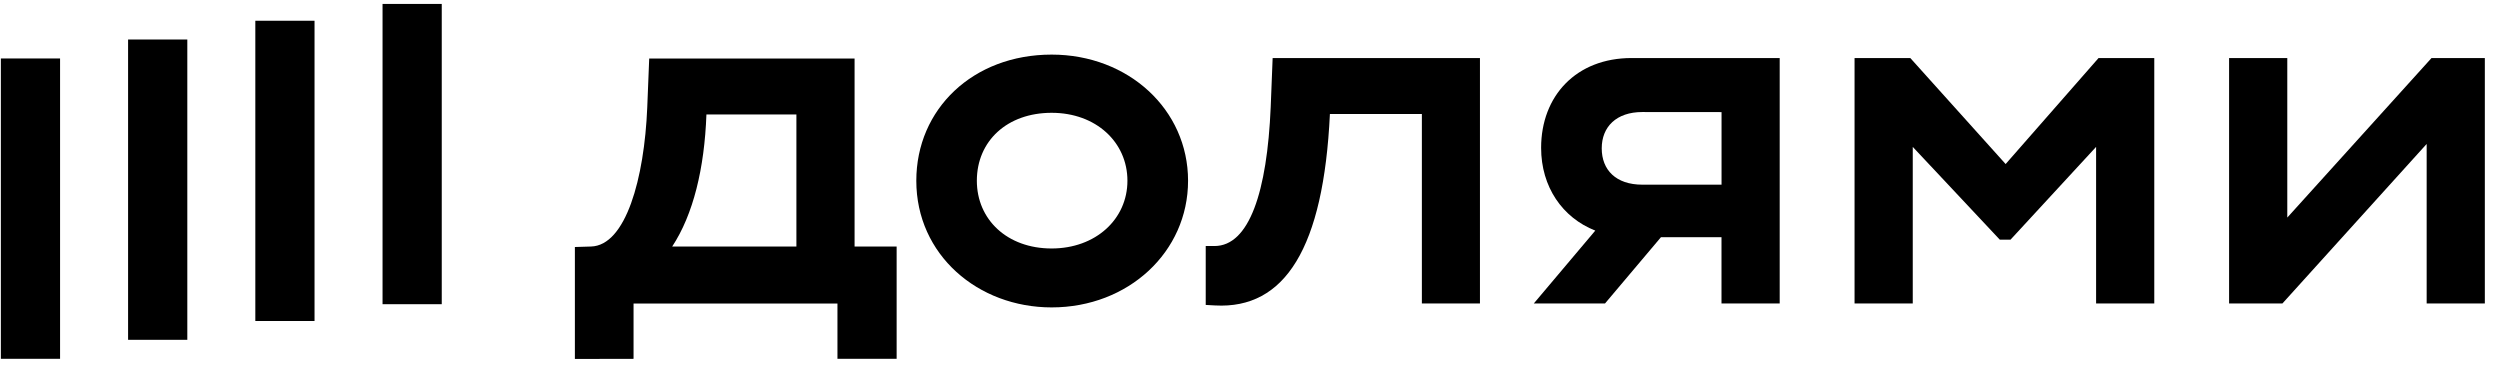
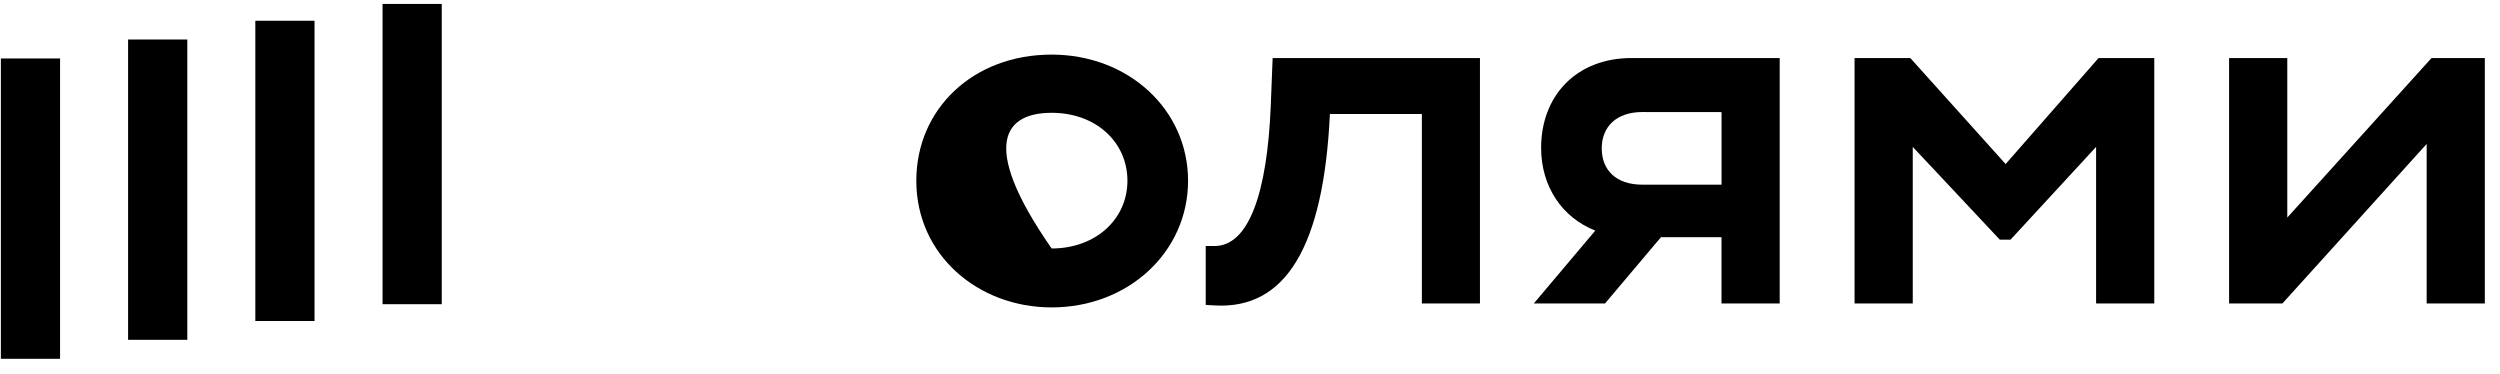
<svg xmlns="http://www.w3.org/2000/svg" width="107" height="16" viewBox="0 0 107 16" fill="none">
  <g clip-path="url(#clip0_1449_6562)">
    <path d="M18.907 0.169H16.373V13.02H18.907V0.169Z" fill="black" />
    <path d="M13.462 0.888H10.928V13.739H13.462V0.888Z" fill="black" />
    <path d="M8.017 1.691H5.482V14.544H8.017V1.691Z" fill="black" />
    <path d="M2.571 2.503H0.037L0.037 15.357H2.571L2.571 2.503Z" fill="black" />
    <path d="M85.841 7.021L81.761 2.484H79.375V12.989H81.866V6.287L85.591 10.257H86.051L89.713 6.287V12.989H92.203V2.484H89.818L85.841 7.021Z" fill="black" />
    <path d="M104.069 2.484L97.896 9.312V2.484H95.405V12.989H97.687L103.861 6.161V12.989H106.351V2.484H104.069Z" fill="black" />
    <path d="M65.96 6.328C65.96 8 66.874 9.318 68.278 9.87L65.646 12.989H68.694L71.089 10.152H73.68V12.989H76.171V2.484H69.83C67.466 2.484 65.96 4.102 65.96 6.328ZM73.682 4.798V7.904H70.292C69.161 7.904 68.554 7.273 68.554 6.349C68.554 5.425 69.182 4.795 70.292 4.795L73.682 4.798Z" fill="black" />
    <path d="M54.386 4.585C54.233 8.198 53.471 10.53 51.979 10.53H51.605V13.051L52.003 13.073C54.995 13.239 56.649 10.614 56.92 4.879H60.856V12.989H63.342V2.484H54.469L54.386 4.585Z" fill="black" />
-     <path d="M45.01 2.337C41.641 2.337 39.218 4.669 39.218 7.736C39.218 10.908 41.855 13.157 45.01 13.157C48.296 13.157 50.849 10.782 50.849 7.736C50.849 4.689 48.296 2.337 45.01 2.337ZM45.01 10.635C43.106 10.635 41.809 9.396 41.809 7.736C41.809 6.034 43.108 4.828 45.01 4.828C46.912 4.828 48.254 6.089 48.254 7.736C48.254 9.382 46.894 10.635 45.01 10.635Z" fill="black" />
-     <path d="M36.576 2.504H27.786L27.702 4.605C27.577 7.631 26.787 10.51 25.295 10.551L24.605 10.572V15.363L27.116 15.358V12.99H35.843V15.358H38.376V10.551H36.576V2.504ZM34.086 10.551H28.77C29.67 9.186 30.151 7.211 30.235 4.9H34.086V10.551Z" fill="black" />
+     <path d="M45.01 2.337C41.641 2.337 39.218 4.669 39.218 7.736C39.218 10.908 41.855 13.157 45.01 13.157C48.296 13.157 50.849 10.782 50.849 7.736C50.849 4.689 48.296 2.337 45.01 2.337ZM45.01 10.635C41.809 6.034 43.108 4.828 45.01 4.828C46.912 4.828 48.254 6.089 48.254 7.736C48.254 9.382 46.894 10.635 45.01 10.635Z" fill="black" />
  </g>
  <defs>
    <clipPath id="clip0_1449_6562">
      <rect width="106.32" height="15.189" fill="white" transform="translate(0.037 0.169)" />
    </clipPath>
  </defs>
</svg>